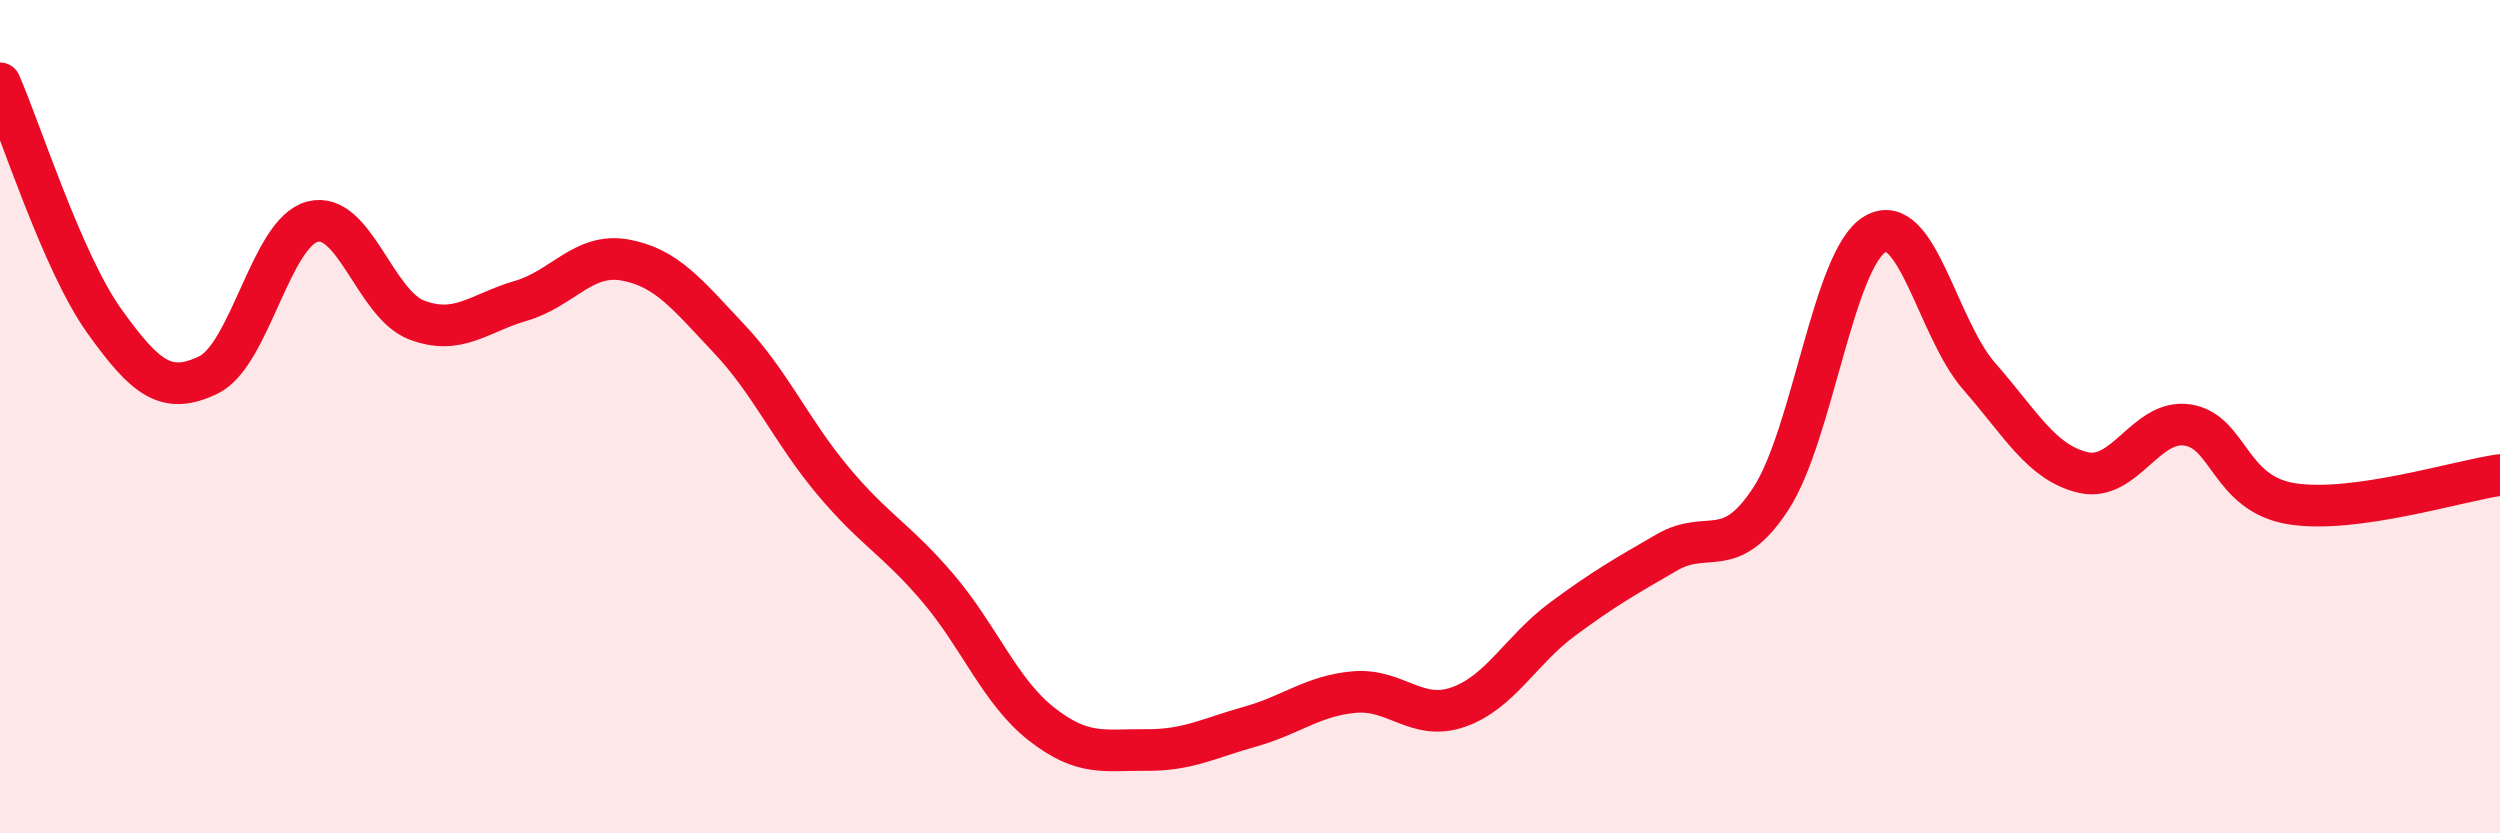
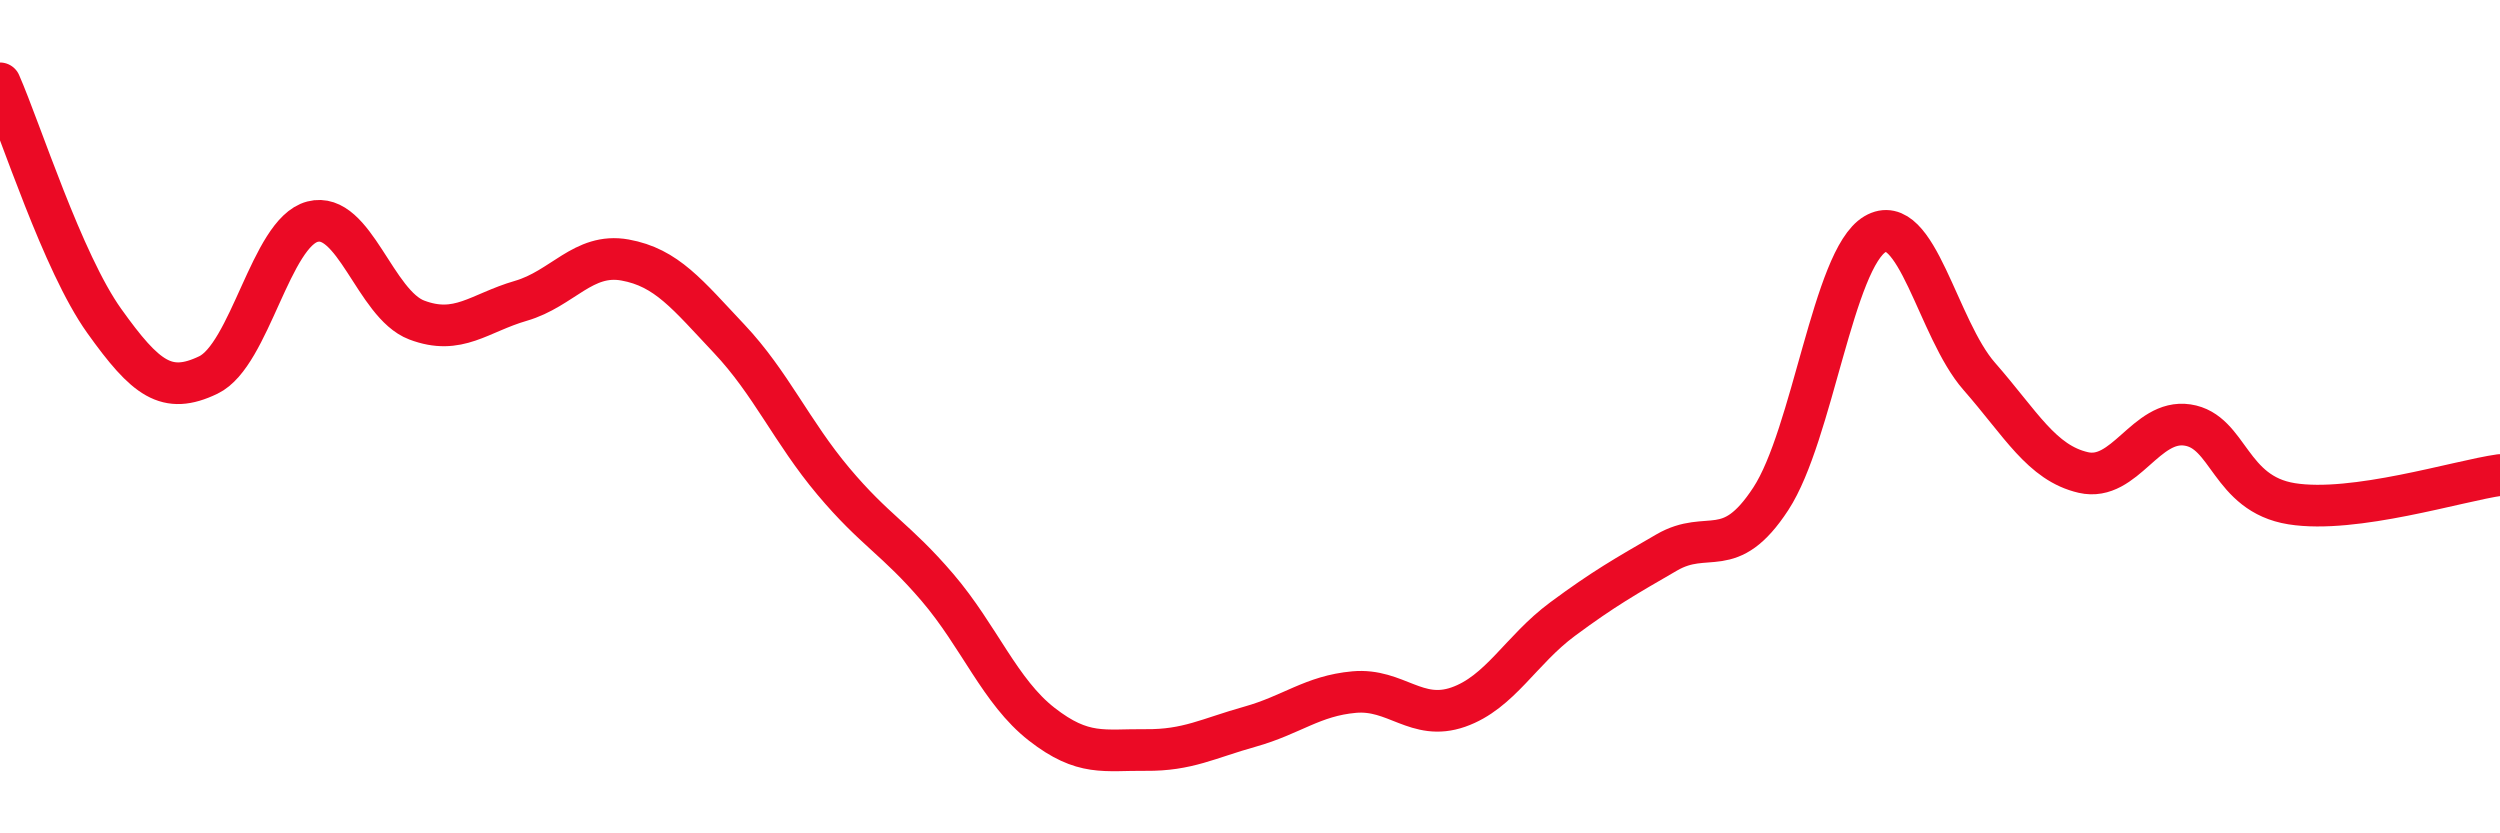
<svg xmlns="http://www.w3.org/2000/svg" width="60" height="20" viewBox="0 0 60 20">
-   <path d="M 0,2 C 0.5,3.14 1.5,6.3 2.5,7.7 C 3.5,9.1 4,9.48 5,9 C 6,8.52 6.5,5.58 7.5,5.32 C 8.5,5.06 9,7.3 10,7.68 C 11,8.06 11.5,7.51 12.5,7.22 C 13.5,6.93 14,6.06 15,6.24 C 16,6.42 16.5,7.07 17.5,8.13 C 18.5,9.19 19,10.36 20,11.55 C 21,12.74 21.5,12.93 22.5,14.1 C 23.5,15.27 24,16.6 25,17.38 C 26,18.16 26.5,17.99 27.5,18 C 28.5,18.01 29,17.72 30,17.44 C 31,17.16 31.5,16.7 32.5,16.61 C 33.5,16.52 34,17.32 35,16.97 C 36,16.62 36.5,15.6 37.5,14.86 C 38.5,14.12 39,13.84 40,13.26 C 41,12.68 41.5,13.5 42.5,11.97 C 43.5,10.44 44,6.21 45,5.62 C 46,5.03 46.5,7.89 47.5,9.03 C 48.5,10.17 49,11.11 50,11.34 C 51,11.57 51.5,10.05 52.5,10.2 C 53.5,10.35 53.5,11.85 55,12.09 C 56.5,12.33 59,11.54 60,11.4L60 20L0 20Z" fill="#EB0A25" opacity="0.1" stroke-linecap="round" stroke-linejoin="round" />
  <path d="M 0,2 C 0.5,3.14 1.5,6.3 2.5,7.7 C 3.5,9.1 4,9.48 5,9 C 6,8.52 6.5,5.58 7.5,5.32 C 8.5,5.06 9,7.3 10,7.68 C 11,8.06 11.5,7.51 12.5,7.22 C 13.5,6.93 14,6.06 15,6.24 C 16,6.42 16.5,7.07 17.5,8.13 C 18.5,9.19 19,10.36 20,11.55 C 21,12.74 21.5,12.93 22.5,14.1 C 23.5,15.27 24,16.6 25,17.38 C 26,18.16 26.5,17.99 27.5,18 C 28.5,18.01 29,17.72 30,17.44 C 31,17.16 31.5,16.7 32.5,16.61 C 33.5,16.52 34,17.32 35,16.97 C 36,16.62 36.5,15.6 37.5,14.86 C 38.5,14.12 39,13.84 40,13.26 C 41,12.68 41.5,13.5 42.5,11.97 C 43.5,10.44 44,6.21 45,5.62 C 46,5.03 46.5,7.89 47.5,9.03 C 48.5,10.17 49,11.11 50,11.34 C 51,11.57 51.5,10.05 52.5,10.2 C 53.5,10.35 53.5,11.85 55,12.09 C 56.5,12.33 59,11.54 60,11.4" stroke="#EB0A25" stroke-width="1" fill="none" stroke-linecap="round" stroke-linejoin="round" />
</svg>